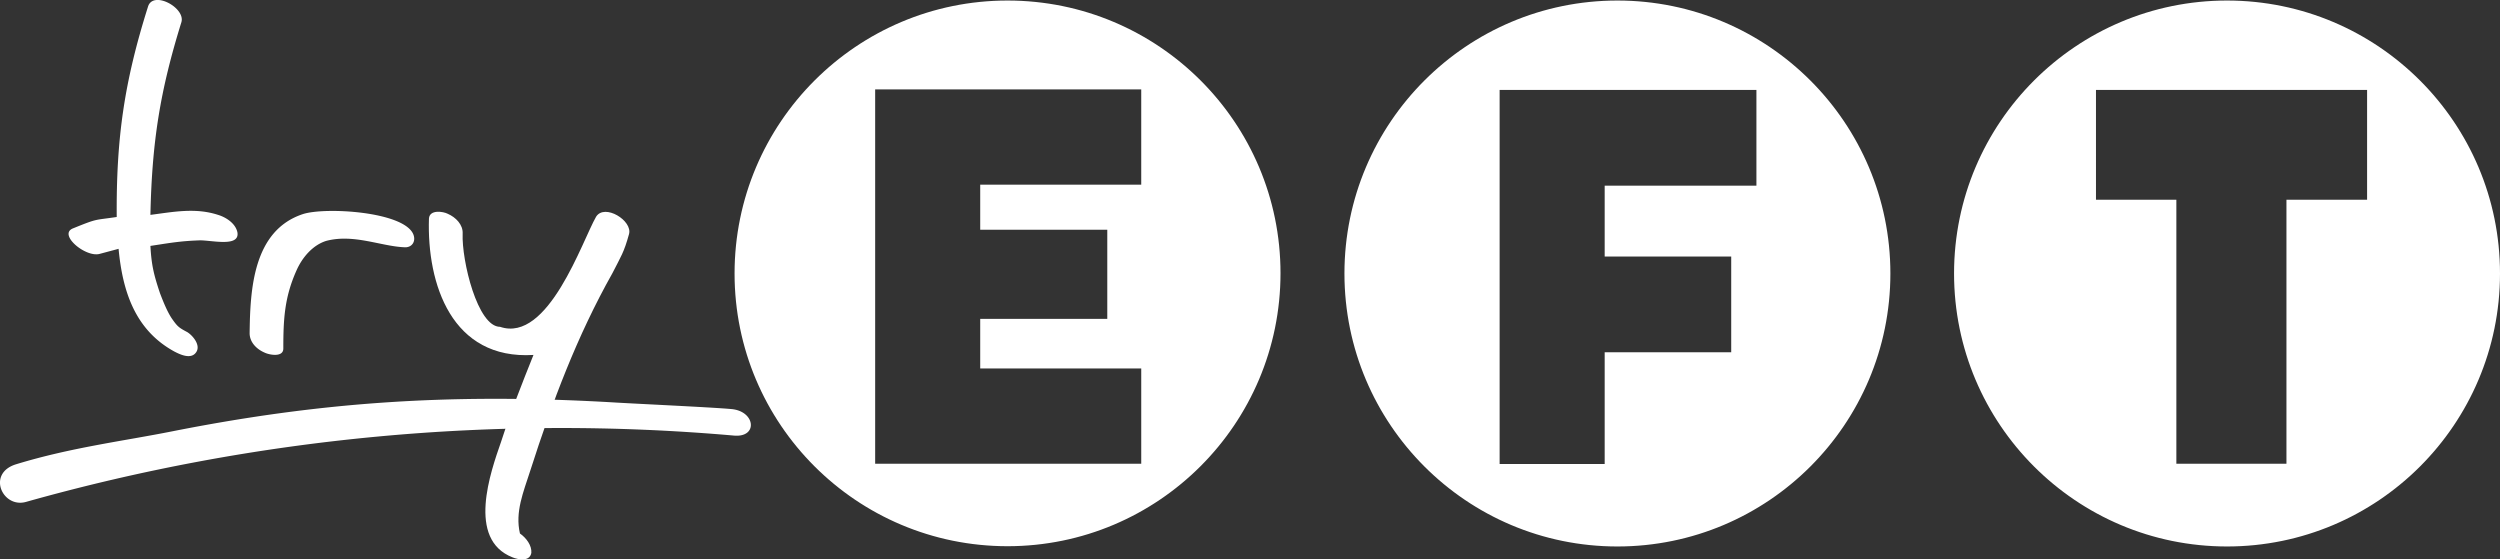
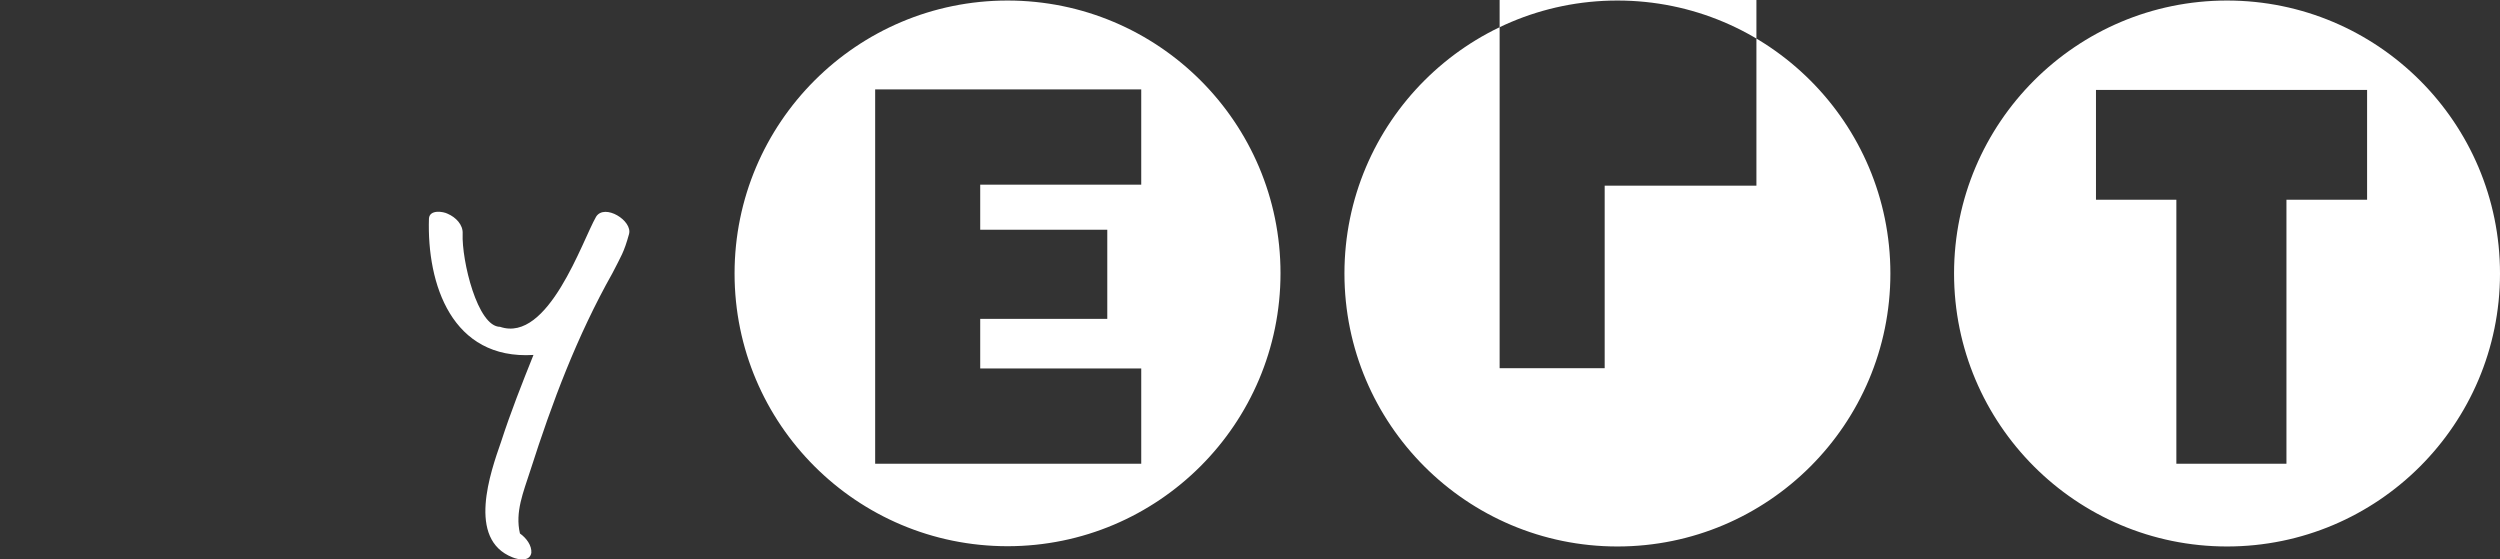
<svg xmlns="http://www.w3.org/2000/svg" id="Layer_1" viewBox="0 0 942.4 210.8">
  <rect x="0" y="0" width="942.4" height="210.8" fill="#333333" stroke="none" />
  <style>.st0{fill:#fff}</style>
-   <path class="st0" d="M9.8 189.2a744.71 744.71 0 0 1 266.9-25c9.1.8 8.1-9.2-1-10-7.6-.7-38.4-2.1-46-2.6-62.2-3.5-110.7.3-164.8 11-18.6 3.7-38.2 6.1-58.8 12.4-11.2 3.4-5.2 16.7 3.7 14.2zM68.4 8.3C60.3 34.4 57.3 53.4 56.7 81c8.6-1.1 16.9-2.8 25.5 0 3 .9 6.6 3.2 7.3 6.6.9 5.6-9.4 3-14.1 3-5.6.2-9 .6-14.8 1.5l-3.9.6c.4 7.3 1.3 10.9 3.6 17.8 1.3 3.4 2.8 7.1 4.5 9.6 2.1 3 2.6 3.4 5.8 5.1 2.1 1.3 5.1 4.9 3.4 7.5-1.9 3-6.2.9-8.3-.2-14.8-8.1-19.5-22.7-21-38.7l-7.1 1.9c-5.3 1.5-15.8-7.3-10.1-9.6 9.6-3.9 7.9-3 16.5-4.3-.2-29.7 2.8-50.8 11.8-79.3 1.9-6.2 14.1.4 12.6 5.8zM155.7 88.1c1.3 2.8-.4 5.4-3.4 5.1-8.8-.4-19-5.1-29.3-2.4-4.9 1.5-9 6-11.3 11.3-4.5 10.1-4.9 18.4-4.9 29.3 0 3.4-5.3 2.4-7.1 1.5-3-1.3-5.6-3.9-5.6-7.3.2-16.5 1.3-38.7 20.1-44.9 8.4-2.7 37.5-1 41.5 7.4z" />
-   <path class="st0" d="M168.8 80.6c3 1.3 5.8 4.1 5.6 7.5-.4 10.1 5.6 35.1 14.1 35.1 18.2 6.2 31-32.5 36.2-41.5 3.2-5.1 13.9 1.5 12.4 6.6-1.9 6.9-3 8.3-6.2 14.6-13.5 24-22.7 48.6-31 74.5-2.6 8.1-5.8 15.6-3.9 23.7 2.4 1.7 4.5 4.5 4.3 7.3-.6 3.4-4.9 2.6-7.1 1.7-17.3-6.8-8.3-32.1-4.3-43.6 3.6-11.1 7.9-22 12.2-32.7-30.8 1.9-40.2-26.7-39.4-51.4.2-3.5 5.4-2.7 7.1-1.8zM379.8.2C323 .2 276.9 46.3 276.9 103.1S323 205.9 379.8 205.9c56.8 0 102.9-46.1 102.9-102.9S436.6.2 379.8.2zm50.4 69.4h-60.7v17h47.9v33.6h-47.9v18.7h60.7v35.9H329.9V33.7h100.3v35.9zM609.7.2c-56.8 0-102.9 46.1-102.9 102.9 0 56.8 46.1 102.9 102.9 102.9 56.8 0 102.9-46.1 102.9-102.9S666.5.2 609.7.2zM662.1 70h-57.2v26.7h47.7v36.1h-47.7v42.1h-39.6v-141h96.8V70zM839.5.2c-56.8 0-102.9 46.1-102.9 102.9 0 56.8 46.1 102.9 102.9 102.9 56.8 0 102.9-46.1 102.9-102.9C942.4 46.3 896.3.2 839.5.2zm52.9 75.1h-30.5v99.5h-41.5V75.3h-30.3V33.9h102.2v41.4z" />
+   <path class="st0" d="M168.8 80.6c3 1.3 5.8 4.1 5.6 7.5-.4 10.1 5.6 35.1 14.1 35.1 18.2 6.2 31-32.5 36.2-41.5 3.2-5.1 13.9 1.5 12.4 6.6-1.9 6.9-3 8.3-6.2 14.6-13.5 24-22.7 48.6-31 74.5-2.6 8.1-5.8 15.6-3.9 23.7 2.4 1.7 4.5 4.5 4.3 7.3-.6 3.4-4.9 2.6-7.1 1.7-17.3-6.8-8.3-32.1-4.3-43.6 3.6-11.1 7.9-22 12.2-32.7-30.8 1.9-40.2-26.7-39.4-51.4.2-3.5 5.4-2.7 7.1-1.8zM379.8.2C323 .2 276.9 46.3 276.9 103.1S323 205.9 379.8 205.9c56.8 0 102.9-46.1 102.9-102.9S436.6.2 379.8.2zm50.4 69.4h-60.7v17h47.9v33.6h-47.9v18.7h60.7v35.9H329.9V33.7h100.3v35.9zM609.7.2c-56.8 0-102.9 46.1-102.9 102.9 0 56.8 46.1 102.9 102.9 102.9 56.8 0 102.9-46.1 102.9-102.9S666.5.2 609.7.2zM662.1 70h-57.2v26.7h47.7h-47.7v42.1h-39.6v-141h96.8V70zM839.5.2c-56.8 0-102.9 46.1-102.9 102.9 0 56.8 46.1 102.9 102.9 102.9 56.8 0 102.9-46.1 102.9-102.9C942.4 46.3 896.3.2 839.5.2zm52.9 75.1h-30.5v99.5h-41.5V75.3h-30.3V33.9h102.2v41.4z" />
</svg>